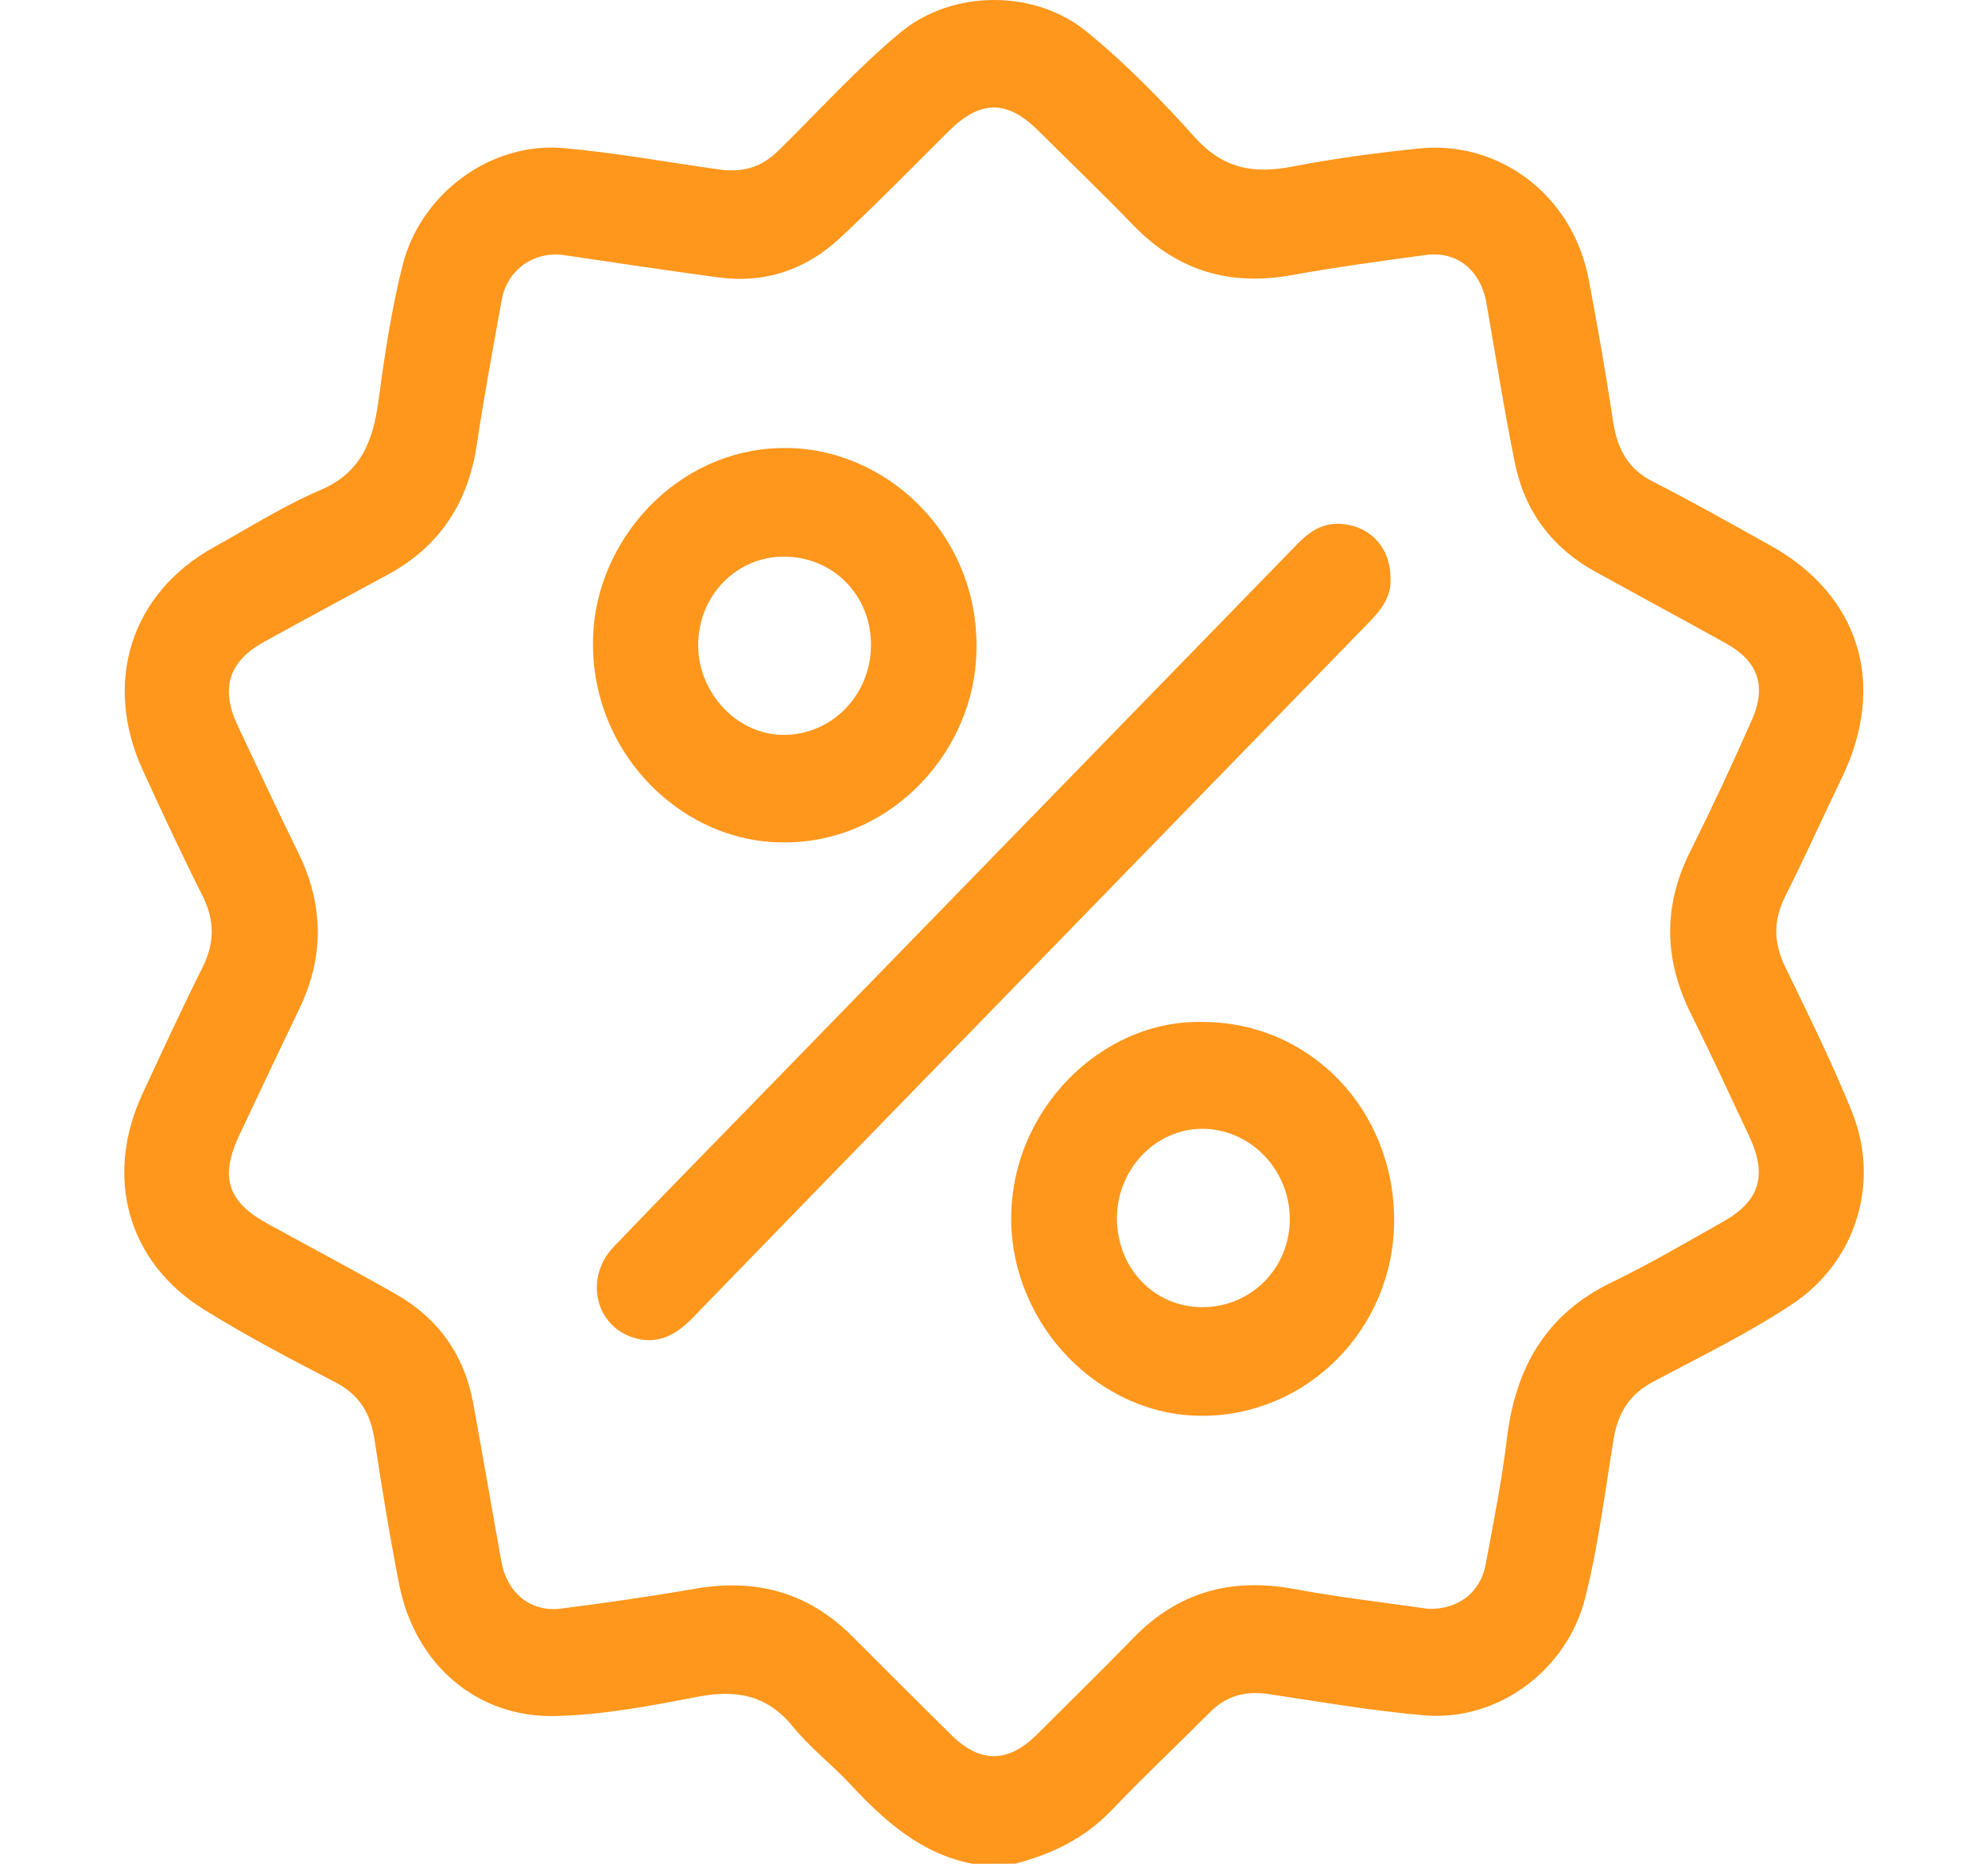
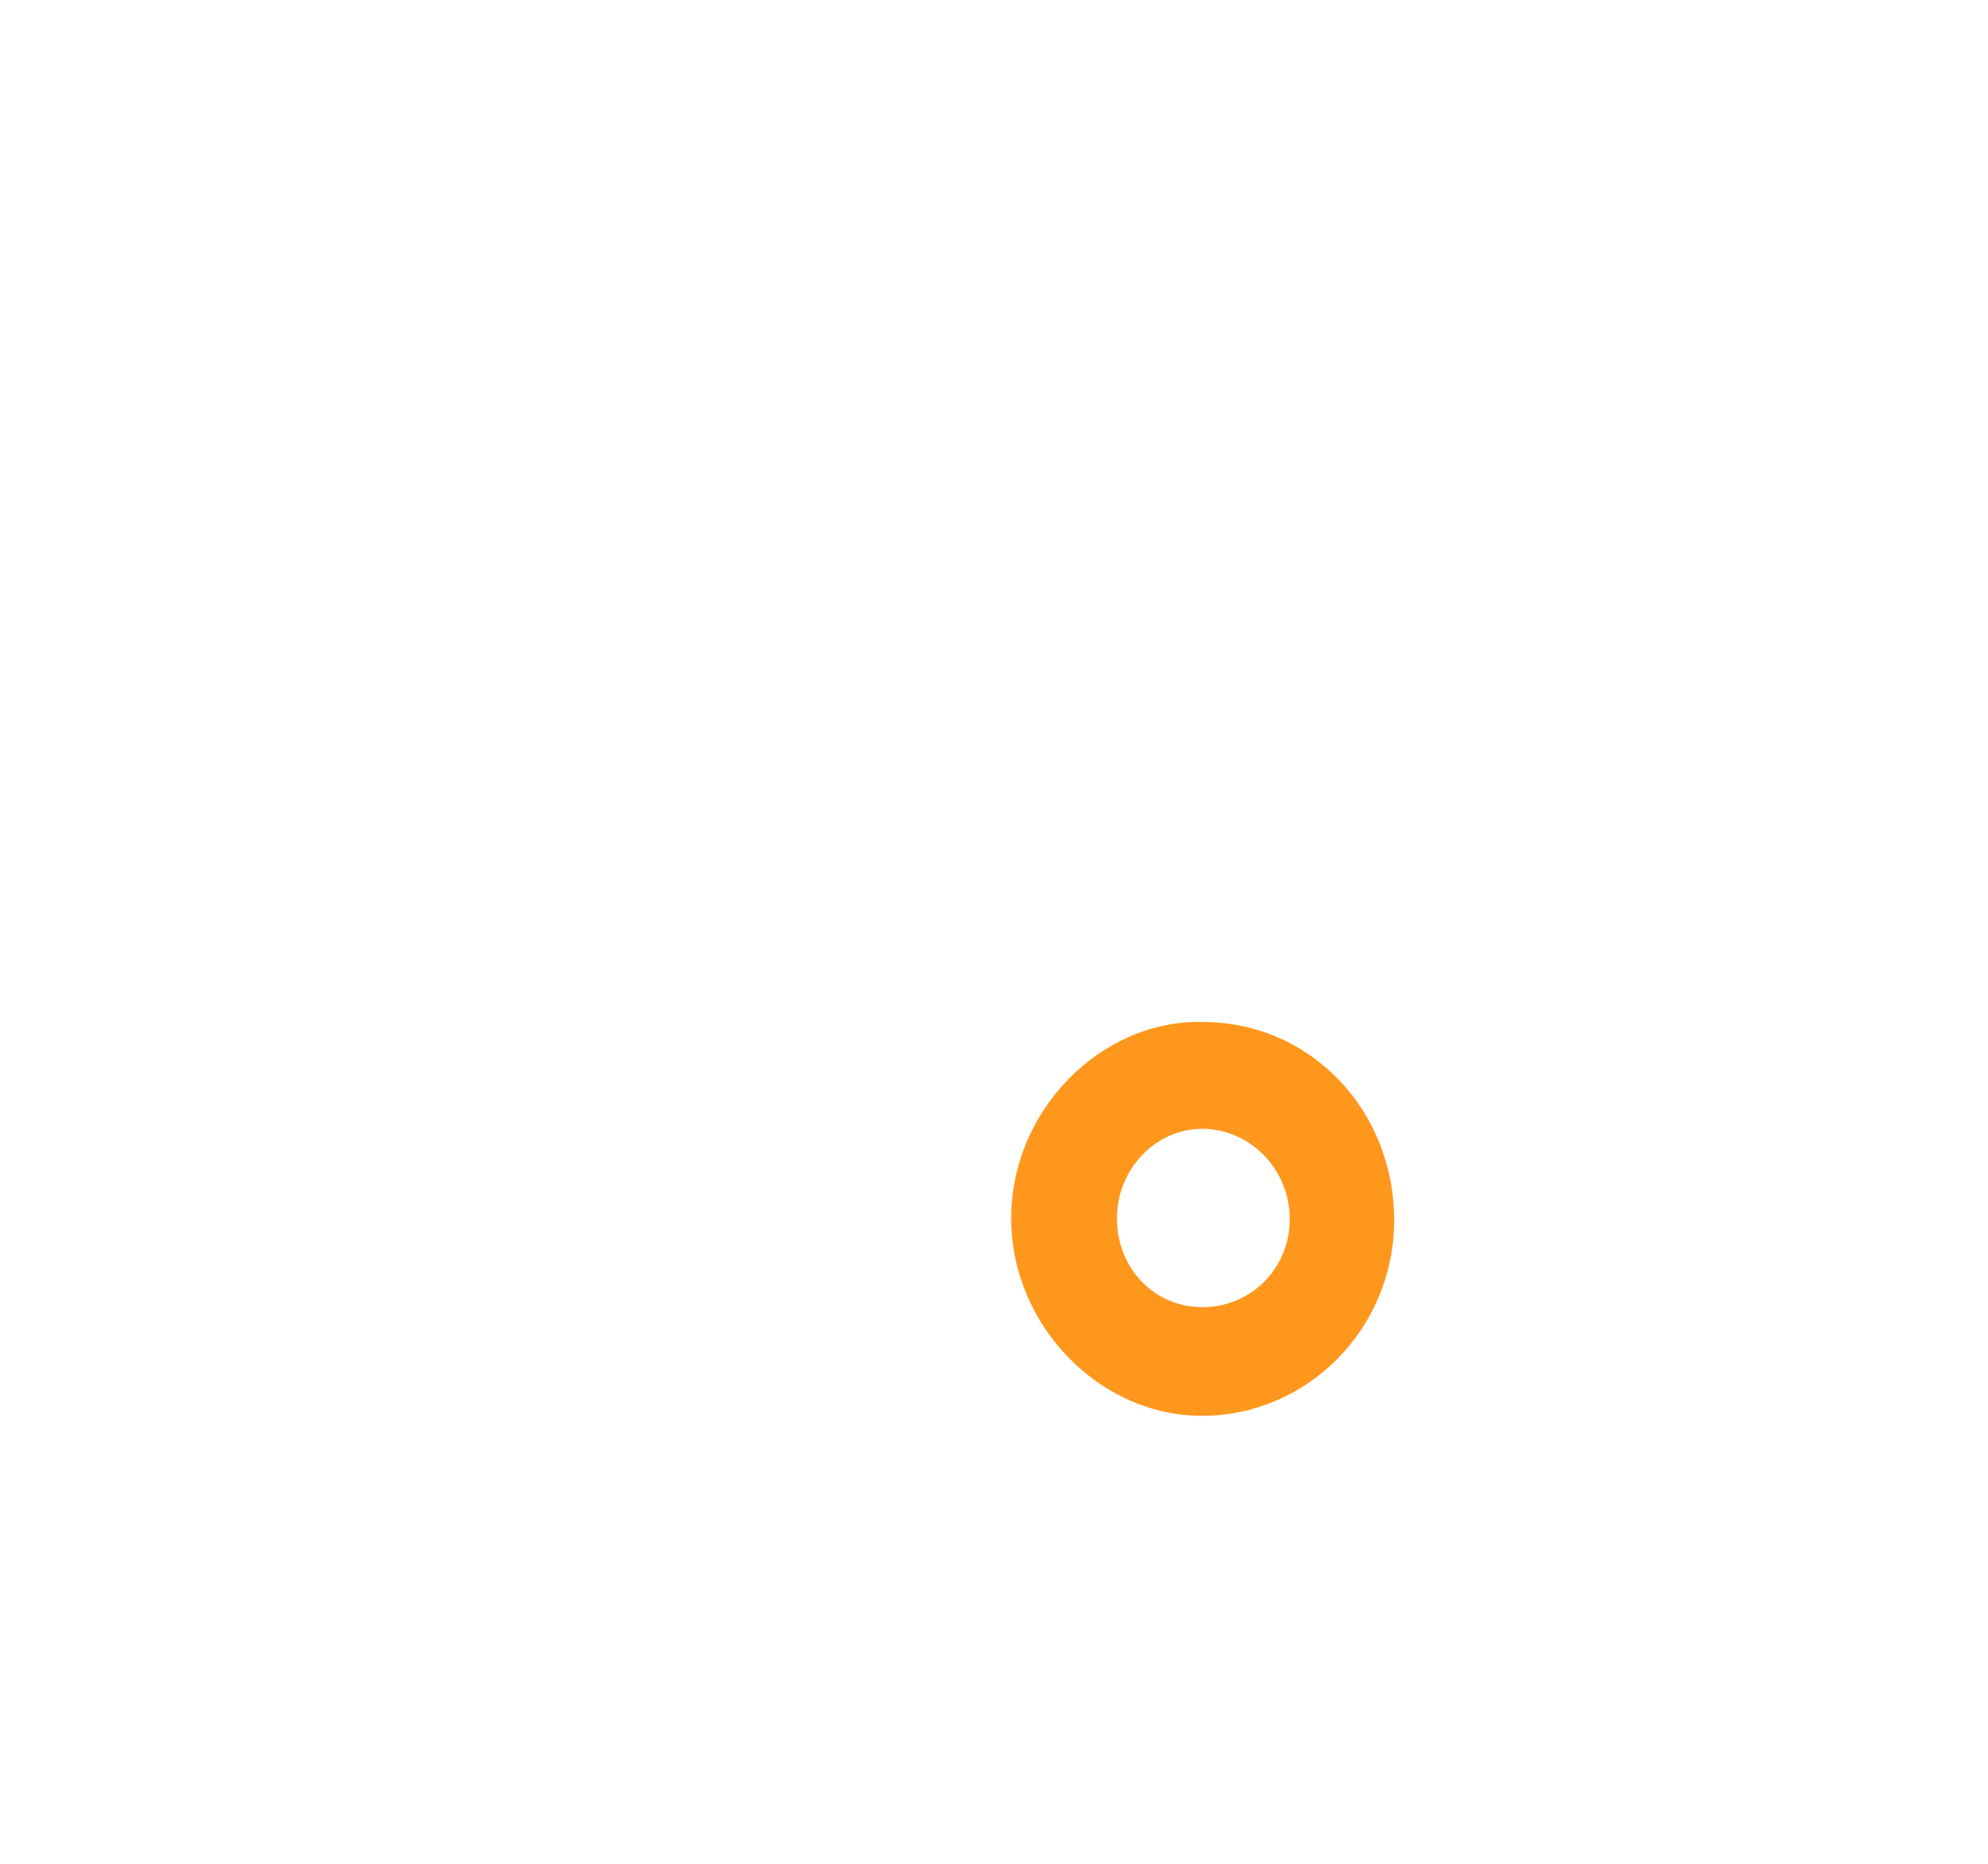
<svg xmlns="http://www.w3.org/2000/svg" width="64" height="60" viewBox="0 0 64 60" fill="none">
  <g id="icon">
    <g id="Vector">
-       <path d="M31.311 60C29.659 59.684 28.474 58.622 27.36 57.425C26.77 56.791 26.071 56.257 25.527 55.586C24.67 54.53 23.652 54.39 22.413 54.631C20.908 54.923 19.379 55.212 17.856 55.243C15.366 55.293 13.367 53.6 12.854 51.019C12.544 49.461 12.295 47.891 12.052 46.322C11.923 45.491 11.566 44.9 10.81 44.506C9.372 43.759 7.932 43.008 6.555 42.15C4.097 40.619 3.349 37.876 4.589 35.206C5.219 33.852 5.843 32.495 6.512 31.161C6.911 30.366 6.921 29.632 6.518 28.833C5.847 27.502 5.215 26.149 4.595 24.791C3.301 21.96 4.219 19.093 6.881 17.619C8.016 16.991 9.121 16.285 10.307 15.78C11.602 15.23 12.003 14.232 12.179 12.931C12.379 11.459 12.596 9.982 12.961 8.538C13.55 6.209 15.818 4.565 18.128 4.767C19.809 4.914 21.466 5.22 23.134 5.453C23.902 5.56 24.502 5.396 25.051 4.857C26.356 3.579 27.581 2.211 28.988 1.045C30.648 -0.332 33.292 -0.352 34.967 1.007C36.235 2.037 37.383 3.217 38.476 4.431C39.386 5.441 40.369 5.601 41.6 5.363C42.954 5.102 44.324 4.917 45.699 4.778C48.223 4.522 50.62 6.234 51.147 9.003C51.437 10.524 51.701 12.052 51.934 13.583C52.067 14.453 52.409 15.098 53.215 15.506C54.488 16.152 55.733 16.86 56.985 17.555C59.865 19.15 60.75 22.023 59.301 25.026C58.686 26.3 58.106 27.593 57.472 28.855C57.081 29.633 57.095 30.354 57.474 31.133C58.217 32.667 58.977 34.198 59.615 35.779C60.545 38.085 59.745 40.621 57.708 41.976C56.274 42.93 54.724 43.68 53.21 44.487C52.438 44.9 52.081 45.506 51.943 46.354C51.664 48.057 51.453 49.776 51.03 51.45C50.449 53.755 48.233 55.423 45.86 55.221C44.18 55.077 42.518 54.789 40.853 54.538C40.09 54.422 39.478 54.59 38.933 55.139C37.888 56.19 36.807 57.205 35.784 58.277C34.914 59.187 33.856 59.689 32.684 59.996C32.221 60 31.766 60 31.311 60ZM45.998 51.794C46.957 51.808 47.661 51.261 47.828 50.364C48.081 49.014 48.349 47.663 48.513 46.3C48.79 44 49.797 42.285 51.894 41.277C53.112 40.691 54.281 39.997 55.463 39.334C56.66 38.661 56.905 37.841 56.306 36.564C55.688 35.247 55.078 33.928 54.431 32.626C53.569 30.89 53.533 29.177 54.405 27.427C55.105 26.022 55.773 24.6 56.404 23.162C56.881 22.076 56.586 21.279 55.572 20.716C54.17 19.94 52.761 19.178 51.359 18.405C49.974 17.641 49.083 16.467 48.766 14.891C48.42 13.182 48.151 11.458 47.849 9.74C47.666 8.701 46.9 8.073 45.903 8.208C44.458 8.403 43.012 8.6 41.577 8.858C39.603 9.213 37.912 8.728 36.486 7.252C35.482 6.213 34.441 5.214 33.416 4.197C32.423 3.209 31.553 3.217 30.547 4.217C29.386 5.371 28.242 6.543 27.047 7.659C25.939 8.692 24.609 9.133 23.111 8.929C21.462 8.704 19.814 8.459 18.167 8.215C17.196 8.071 16.325 8.681 16.149 9.665C15.874 11.208 15.581 12.749 15.353 14.299C15.072 16.213 14.129 17.613 12.465 18.51C11.137 19.225 9.81 19.941 8.491 20.669C7.36 21.293 7.091 22.168 7.65 23.355C8.296 24.722 8.935 26.093 9.601 27.449C10.426 29.13 10.444 30.802 9.631 32.489C8.982 33.834 8.347 35.184 7.709 36.533C7.072 37.878 7.319 38.679 8.588 39.379C9.975 40.144 11.377 40.881 12.752 41.666C14.101 42.437 14.949 43.612 15.236 45.184C15.546 46.88 15.835 48.579 16.142 50.276C16.325 51.284 17.086 51.908 18.053 51.785C19.497 51.6 20.939 51.394 22.374 51.145C24.317 50.807 26.014 51.248 27.44 52.68C28.499 53.744 29.564 54.803 30.632 55.859C31.549 56.767 32.464 56.756 33.379 55.84C34.414 54.806 35.462 53.785 36.48 52.736C37.925 51.246 39.638 50.784 41.634 51.149C43.106 51.422 44.594 51.591 45.998 51.794Z" fill="#FF971D" />
-       <path d="M44.764 18.61C44.801 19.243 44.434 19.663 44.039 20.069C40.895 23.3 37.751 26.532 34.608 29.764C30.498 33.989 26.383 38.212 22.279 42.444C21.739 43 21.138 43.3 20.386 43.06C19.149 42.669 18.812 41.129 19.756 40.139C21.165 38.661 22.599 37.207 24.022 35.743C29.934 29.671 35.846 23.599 41.756 17.524C42.13 17.139 42.525 16.853 43.091 16.863C44.066 16.886 44.768 17.602 44.764 18.61Z" fill="#FF971D" />
-       <path d="M25.206 27.117C21.87 27.128 18.817 24.07 19.109 20.226C19.342 17.163 22.016 14.284 25.52 14.427C28.733 14.558 31.693 17.431 31.42 21.281C31.201 24.383 28.554 27.157 25.206 27.117ZM25.247 17.919C23.706 17.911 22.474 19.181 22.477 20.772C22.48 22.338 23.762 23.672 25.25 23.658C26.812 23.642 28.048 22.349 28.04 20.74C28.031 19.152 26.82 17.926 25.247 17.919Z" fill="#FF971D" />
      <path d="M38.715 32.899C42.177 32.902 44.894 35.726 44.881 39.309C44.868 42.777 42.086 45.588 38.676 45.578C35.387 45.569 32.605 42.679 32.554 39.323C32.498 35.76 35.454 32.821 38.715 32.899ZM35.958 39.212C35.955 40.824 37.151 42.075 38.7 42.081C40.284 42.087 41.542 40.807 41.522 39.21C41.502 37.638 40.252 36.354 38.729 36.339C37.217 36.325 35.961 37.627 35.958 39.212Z" fill="#FF971D" />
    </g>
  </g>
</svg>